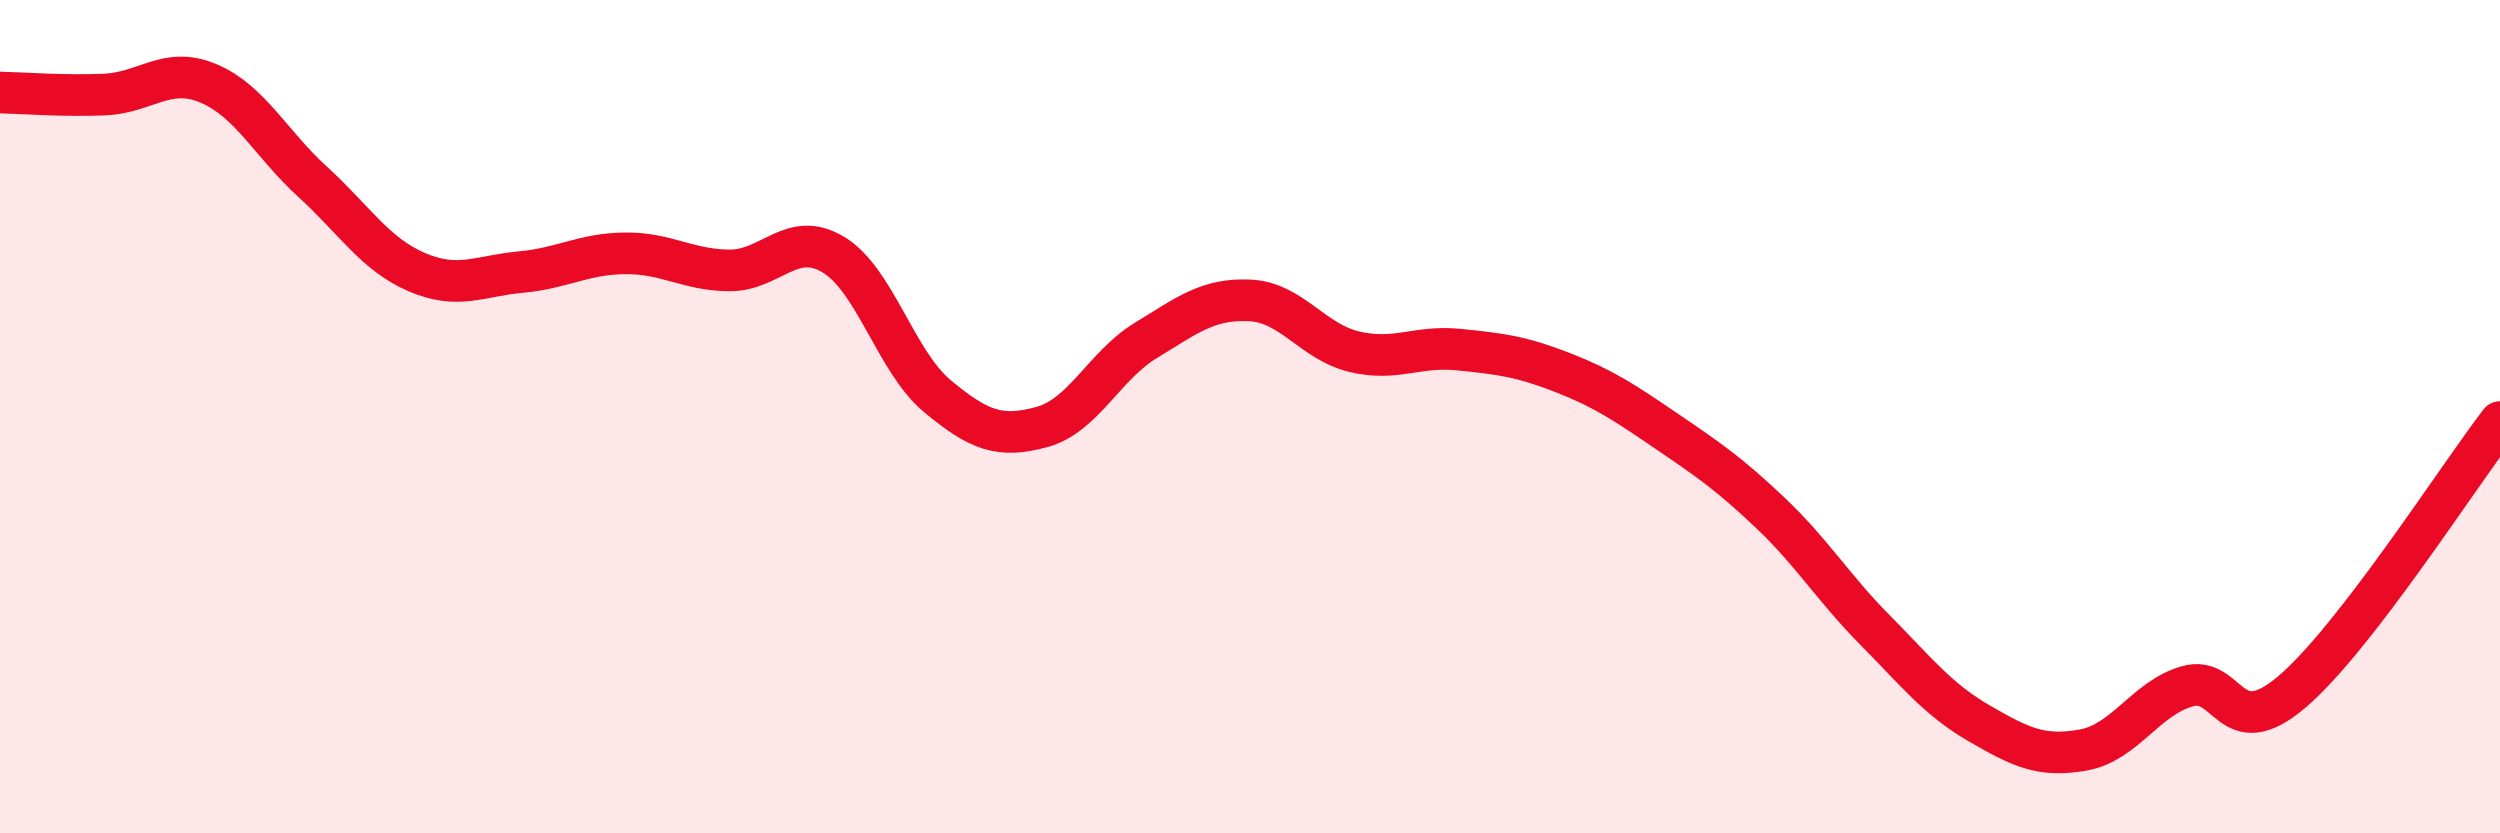
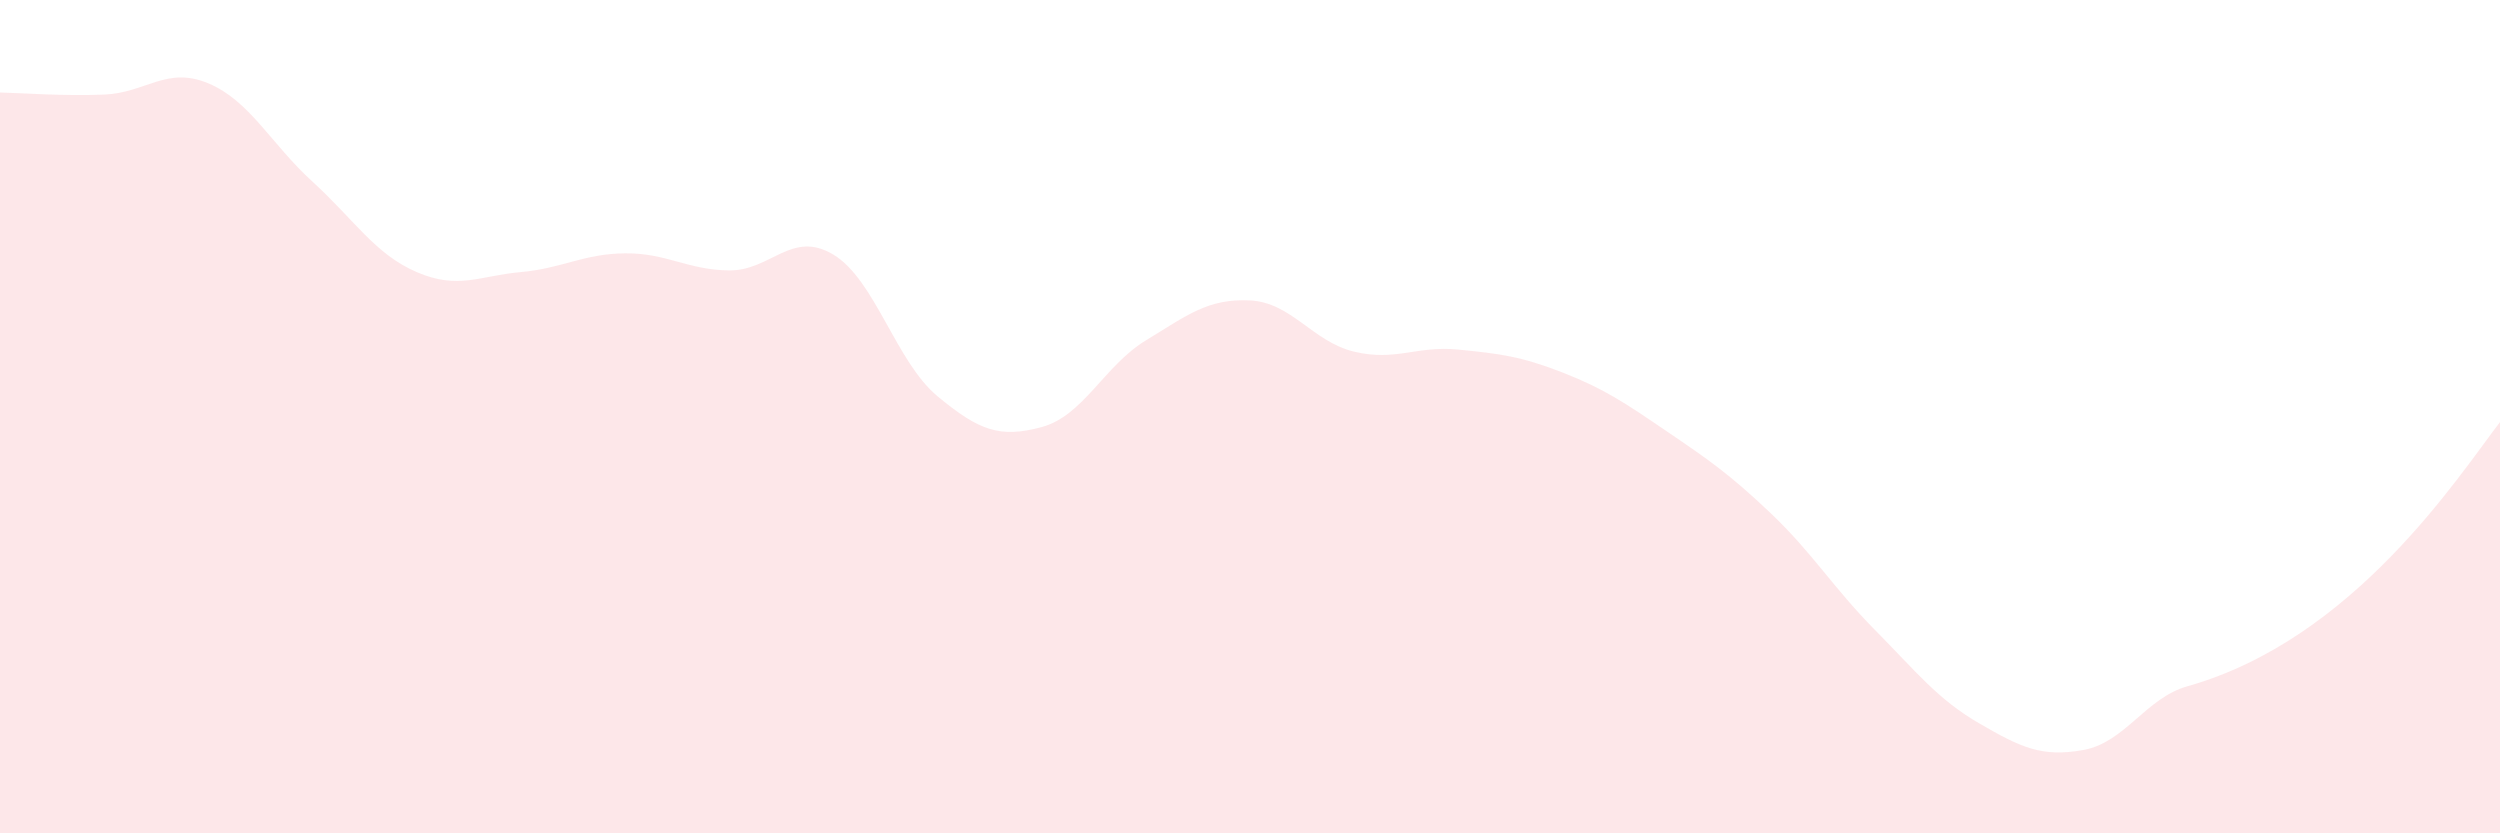
<svg xmlns="http://www.w3.org/2000/svg" width="60" height="20" viewBox="0 0 60 20">
-   <path d="M 0,2.22 C 0.5,2.23 1.5,2.31 2.5,2.27 C 3.5,2.23 4,1.58 5,2 C 6,2.42 6.5,3.45 7.5,4.36 C 8.5,5.27 9,6.1 10,6.53 C 11,6.96 11.5,6.62 12.5,6.53 C 13.5,6.44 14,6.09 15,6.08 C 16,6.07 16.5,6.48 17.5,6.49 C 18.5,6.5 19,5.51 20,6.11 C 21,6.71 21.5,8.68 22.5,9.51 C 23.5,10.34 24,10.52 25,10.25 C 26,9.98 26.5,8.78 27.5,8.17 C 28.5,7.56 29,7.16 30,7.21 C 31,7.26 31.5,8.2 32.5,8.44 C 33.5,8.68 34,8.29 35,8.39 C 36,8.49 36.5,8.55 37.5,8.94 C 38.5,9.33 39,9.67 40,10.35 C 41,11.03 41.5,11.37 42.5,12.32 C 43.5,13.27 44,14.11 45,15.12 C 46,16.13 46.5,16.78 47.5,17.36 C 48.5,17.94 49,18.18 50,18 C 51,17.82 51.5,16.75 52.5,16.47 C 53.5,16.19 53.5,17.88 55,16.61 C 56.5,15.34 59,11.43 60,10.13L60 20L0 20Z" fill="#EB0A25" opacity="0.1" stroke-linecap="round" stroke-linejoin="round" />
-   <path d="M 0,2.22 C 0.5,2.23 1.5,2.31 2.5,2.27 C 3.5,2.23 4,1.58 5,2 C 6,2.42 6.5,3.45 7.5,4.36 C 8.5,5.27 9,6.1 10,6.53 C 11,6.96 11.5,6.62 12.5,6.53 C 13.5,6.44 14,6.09 15,6.08 C 16,6.07 16.5,6.48 17.5,6.49 C 18.5,6.5 19,5.51 20,6.11 C 21,6.71 21.5,8.68 22.5,9.51 C 23.5,10.34 24,10.52 25,10.25 C 26,9.98 26.5,8.78 27.5,8.17 C 28.5,7.56 29,7.16 30,7.21 C 31,7.26 31.5,8.2 32.5,8.44 C 33.5,8.68 34,8.29 35,8.39 C 36,8.49 36.5,8.55 37.5,8.94 C 38.5,9.33 39,9.67 40,10.35 C 41,11.03 41.5,11.37 42.5,12.32 C 43.5,13.27 44,14.11 45,15.12 C 46,16.13 46.5,16.78 47.5,17.36 C 48.5,17.94 49,18.18 50,18 C 51,17.82 51.5,16.75 52.5,16.47 C 53.5,16.19 53.5,17.88 55,16.61 C 56.5,15.34 59,11.43 60,10.13" stroke="#EB0A25" stroke-width="1" fill="none" stroke-linecap="round" stroke-linejoin="round" />
+   <path d="M 0,2.22 C 0.5,2.23 1.5,2.31 2.5,2.27 C 3.5,2.23 4,1.58 5,2 C 6,2.42 6.5,3.45 7.5,4.36 C 8.5,5.27 9,6.1 10,6.53 C 11,6.96 11.5,6.62 12.5,6.53 C 13.5,6.44 14,6.09 15,6.08 C 16,6.07 16.5,6.48 17.5,6.49 C 18.5,6.5 19,5.51 20,6.11 C 21,6.71 21.5,8.68 22.5,9.51 C 23.5,10.34 24,10.52 25,10.25 C 26,9.98 26.5,8.78 27.5,8.17 C 28.5,7.56 29,7.16 30,7.21 C 31,7.26 31.5,8.2 32.5,8.44 C 33.5,8.68 34,8.29 35,8.39 C 36,8.49 36.5,8.55 37.5,8.94 C 38.5,9.33 39,9.67 40,10.35 C 41,11.03 41.5,11.37 42.5,12.32 C 43.5,13.27 44,14.11 45,15.12 C 46,16.13 46.5,16.78 47.5,17.36 C 48.5,17.94 49,18.18 50,18 C 51,17.82 51.5,16.75 52.5,16.47 C 56.5,15.34 59,11.43 60,10.13L60 20L0 20Z" fill="#EB0A25" opacity="0.1" stroke-linecap="round" stroke-linejoin="round" />
</svg>